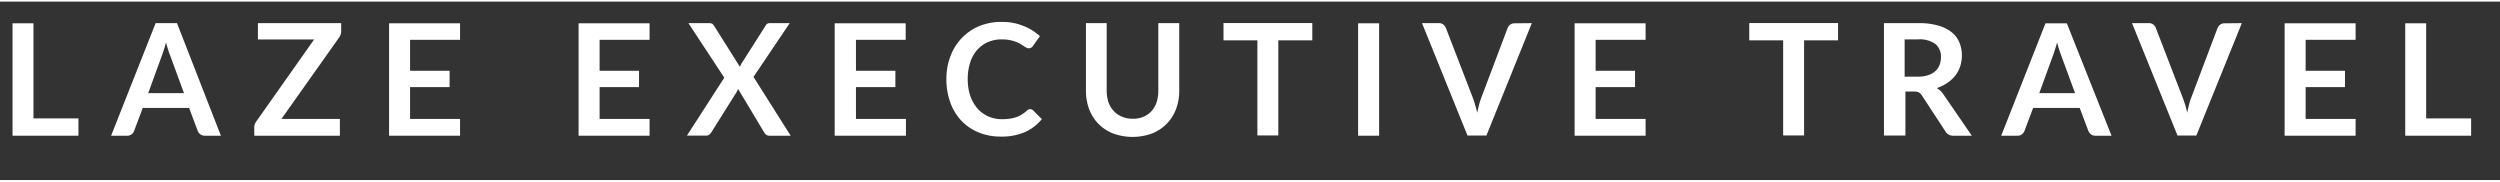
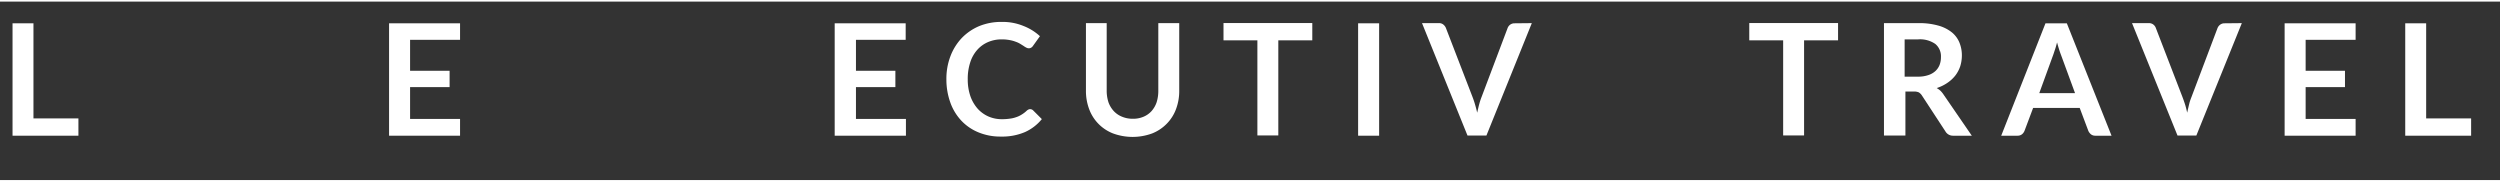
<svg xmlns="http://www.w3.org/2000/svg" id="Layer_1" data-name="Layer 1" viewBox="0 0 289.15 20.64" width="289" height="21">
  <rect x="0" y="0" width="289.15" height="20.64" fill="#333333" stroke="none" />
  <defs>
    <style>.cls-1{fill:#fff;}</style>
  </defs>
  <title>laze-executive-travel</title>
  <path class="cls-1" d="M9.07,13.51v2H1.45v-13H3.87v11Z" />
-   <path class="cls-1" d="M25.55,15.51H23.68a.82.82,0,0,1-.51-.16.94.94,0,0,1-.3-.39l-1-2.66H16.51l-1,2.66a.82.82,0,0,1-.28.38.77.77,0,0,1-.51.17H12.85L18,2.49h2.47Zm-4.27-4.92L19.69,6.26c-.08-.19-.16-.42-.24-.68s-.17-.55-.25-.86c-.08.31-.16.6-.25.86s-.16.5-.24.7l-1.57,4.31Z" />
-   <path class="cls-1" d="M39.46,3.38a1.29,1.29,0,0,1-.23.76l-6.68,9.43h6.76v1.94h-9.9v-1a1,1,0,0,1,.06-.34,1.54,1.54,0,0,1,.17-.31l6.69-9.48h-6.5V2.49h9.63Z" />
  <path class="cls-1" d="M47.43,4.42V8H52V9.89H47.43v3.68h5.78v1.94H45v-13h8.21V4.42Z" />
-   <path class="cls-1" d="M69.35,4.42V8h4.56V9.89H69.35v3.68h5.78v1.94H66.92v-13h8.21V4.42Z" />
-   <path class="cls-1" d="M91.45,15.51H89a.6.6,0,0,1-.4-.13,1,1,0,0,1-.24-.29l-3-5a1.49,1.49,0,0,1-.17.38l-2.89,4.61a1.37,1.37,0,0,1-.25.29.53.53,0,0,1-.36.13H79.45l4.32-6.7L79.62,2.49H82a.83.83,0,0,1,.37.07.89.89,0,0,1,.21.22l3,4.77a3.11,3.11,0,0,1,.22-.45l2.72-4.27a.71.71,0,0,1,.21-.26.56.56,0,0,1,.3-.08h2.31L87.15,8.71Z" />
  <path class="cls-1" d="M99,4.42V8h4.56V9.89H99v3.68h5.78v1.94H96.54v-13h8.21V4.42Z" />
  <path class="cls-1" d="M119.15,12.44a.49.49,0,0,1,.35.15l1,1a5.32,5.32,0,0,1-1.95,1.5,6.7,6.7,0,0,1-2.78.52,6.6,6.6,0,0,1-2.61-.49,5.65,5.65,0,0,1-2-1.38,6,6,0,0,1-1.26-2.11A7.87,7.87,0,0,1,109.46,9a7.31,7.31,0,0,1,.47-2.69,6.28,6.28,0,0,1,1.31-2.1,6.07,6.07,0,0,1,2-1.37,6.7,6.7,0,0,1,2.61-.49,6.31,6.31,0,0,1,2.53.47A6,6,0,0,1,120.28,4l-.81,1.13a.62.62,0,0,1-.18.18.5.5,0,0,1-.31.09.63.63,0,0,1-.28-.08,2.16,2.16,0,0,1-.31-.19l-.4-.25a2.8,2.8,0,0,0-.52-.24,3.8,3.8,0,0,0-.69-.19,4.81,4.81,0,0,0-.91-.08,3.92,3.92,0,0,0-1.59.31,3.51,3.51,0,0,0-1.25.9,4,4,0,0,0-.81,1.44A6.09,6.09,0,0,0,111.93,9a5.87,5.87,0,0,0,.31,1.95,4.41,4.41,0,0,0,.84,1.44,3.7,3.7,0,0,0,1.25.9,3.83,3.83,0,0,0,1.55.31,6.17,6.17,0,0,0,.9-.06,3.34,3.34,0,0,0,.74-.17,2.85,2.85,0,0,0,.64-.3,3.42,3.42,0,0,0,.59-.45.72.72,0,0,1,.19-.13A.41.41,0,0,1,119.15,12.44Z" />
  <path class="cls-1" d="M131,13.55a3.06,3.06,0,0,0,1.25-.23,2.62,2.62,0,0,0,.94-.66,3,3,0,0,0,.58-1,4.35,4.35,0,0,0,.2-1.35V2.49h2.42v7.8a5.94,5.94,0,0,1-.37,2.14,4.75,4.75,0,0,1-1.08,1.7,4.85,4.85,0,0,1-1.69,1.12,6.56,6.56,0,0,1-4.51,0,4.78,4.78,0,0,1-2.77-2.82,5.94,5.94,0,0,1-.37-2.14V2.49H128v7.79a4.35,4.35,0,0,0,.2,1.35,3,3,0,0,0,.59,1,2.62,2.62,0,0,0,.93.66A3.15,3.15,0,0,0,131,13.55Z" />
  <path class="cls-1" d="M151.78,4.48h-3.93v11h-2.42v-11h-3.92v-2h10.27Z" />
  <path class="cls-1" d="M159.51,15.51h-2.43v-13h2.43Z" />
  <path class="cls-1" d="M177.17,2.49l-5.25,13h-2.19l-5.26-13h1.95a.76.76,0,0,1,.51.16,1,1,0,0,1,.3.39L170.3,11c.1.26.2.54.29.85s.18.63.26,1c.08-.34.15-.66.24-1a7.7,7.7,0,0,1,.28-.85l3-7.94a.89.89,0,0,1,.28-.38.83.83,0,0,1,.52-.17Z" />
-   <path class="cls-1" d="M184.55,4.42V8h4.56V9.89h-4.56v3.68h5.78v1.94h-8.21v-13h8.21V4.42Z" />
  <path class="cls-1" d="M212.59,4.48h-3.93v11h-2.42v-11h-3.92v-2h10.27Z" />
  <path class="cls-1" d="M228.06,15.51h-2.19A1,1,0,0,1,225,15l-2.73-4.17a1.17,1.17,0,0,0-.34-.33,1.32,1.32,0,0,0-.55-.1h-1v5.09H217.9v-13h4a8,8,0,0,1,2.27.28,4.38,4.38,0,0,1,1.56.77,3,3,0,0,1,.89,1.18,3.92,3.92,0,0,1,.29,1.52,4.23,4.23,0,0,1-.19,1.24,3.71,3.71,0,0,1-.56,1.06,4,4,0,0,1-.9.84A4.72,4.72,0,0,1,224,10a2.61,2.61,0,0,1,.43.31,2.65,2.65,0,0,1,.36.44Zm-6.23-6.83A3.56,3.56,0,0,0,223,8.51a2.27,2.27,0,0,0,.84-.47,1.93,1.93,0,0,0,.49-.71,2.45,2.45,0,0,0,.16-.91,1.85,1.85,0,0,0-.65-1.52,3.09,3.09,0,0,0-2-.53h-1.55V8.68Z" />
  <path class="cls-1" d="M244.22,15.51h-1.87a.82.82,0,0,1-.51-.16,1.14,1.14,0,0,1-.3-.39l-1-2.66h-5.39l-1,2.66a1,1,0,0,1-.28.38.81.81,0,0,1-.52.17h-1.89l5.12-13h2.47ZM240,10.59l-1.59-4.33c-.07-.19-.16-.42-.24-.68s-.17-.55-.25-.86c-.08.31-.16.6-.25.86s-.16.5-.24.7l-1.57,4.31Z" />
  <path class="cls-1" d="M259.29,2.49l-5.26,13h-2.18l-5.26-13h1.94a.81.81,0,0,1,.52.16.87.87,0,0,1,.29.39L252.41,11c.1.26.2.54.3.85s.18.63.26,1c.07-.34.15-.66.23-1s.18-.59.28-.85l3-7.94a.92.92,0,0,1,.29-.38.81.81,0,0,1,.52-.17Z" />
  <path class="cls-1" d="M266.67,4.42V8h4.55V9.89h-4.55v3.68h5.78v1.94h-8.21v-13h8.21V4.42Z" />
  <path class="cls-1" d="M285.81,13.51v2h-7.62v-13h2.42v11Z" />
</svg>